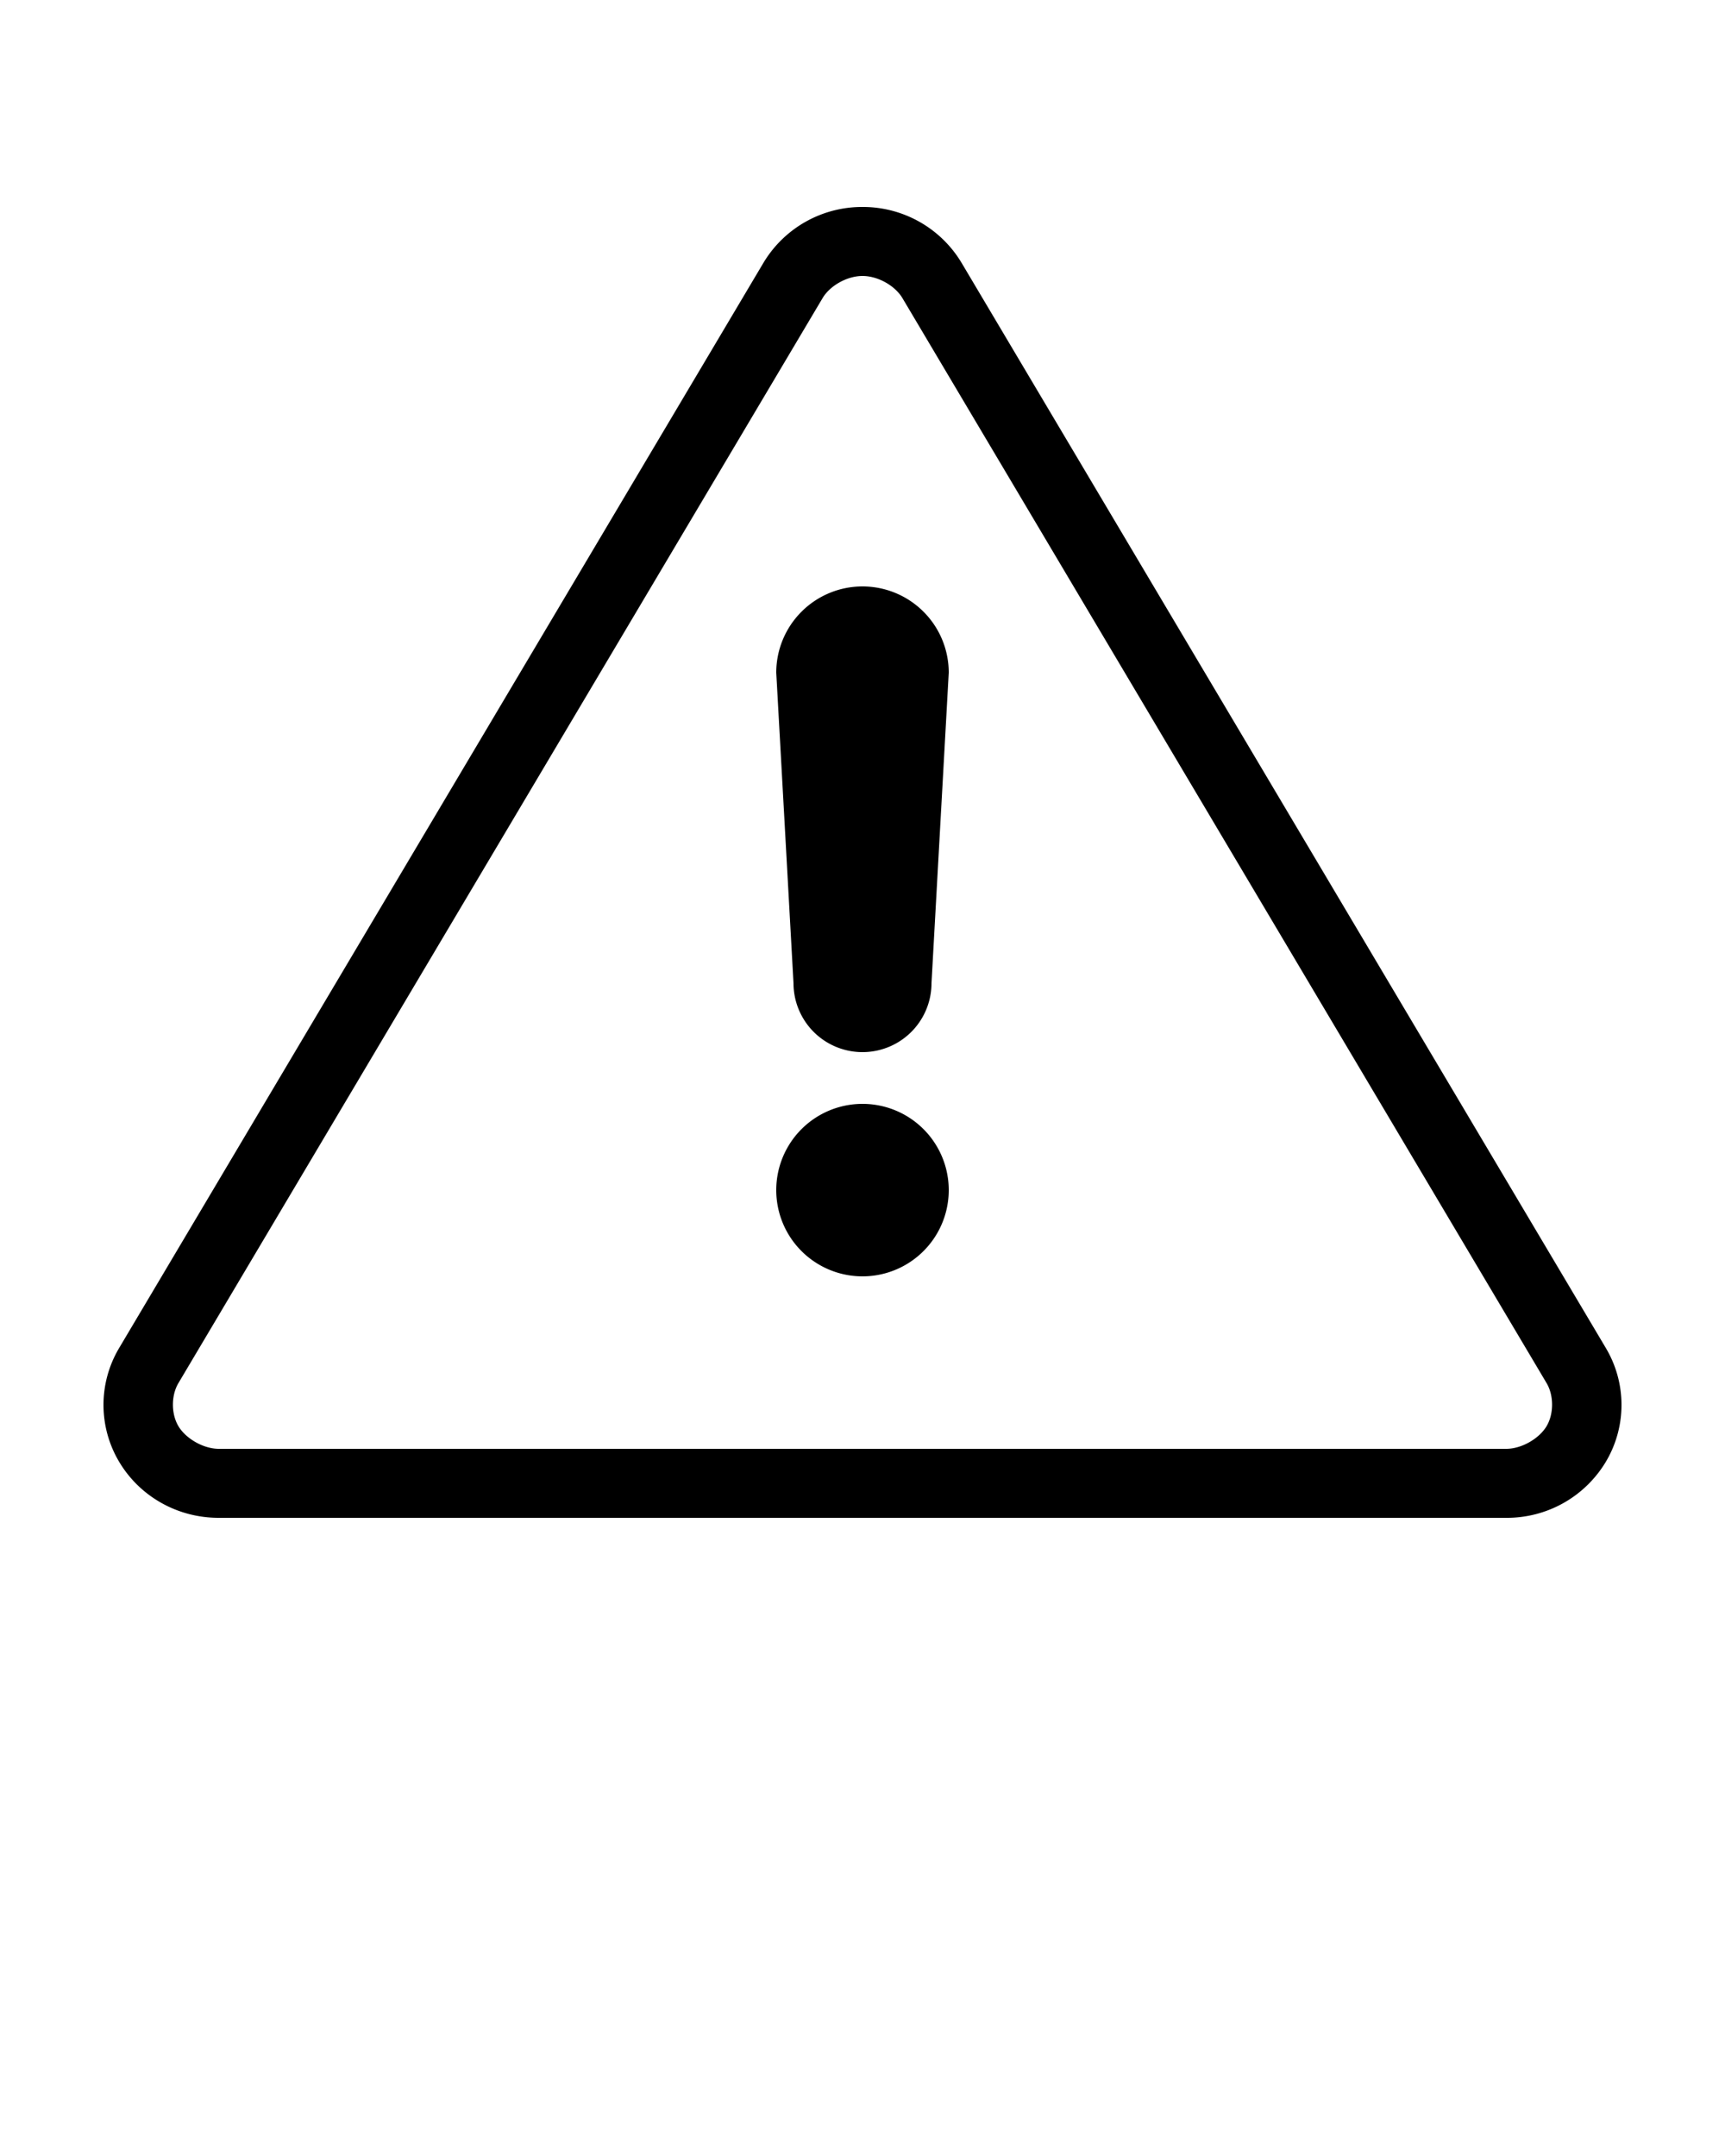
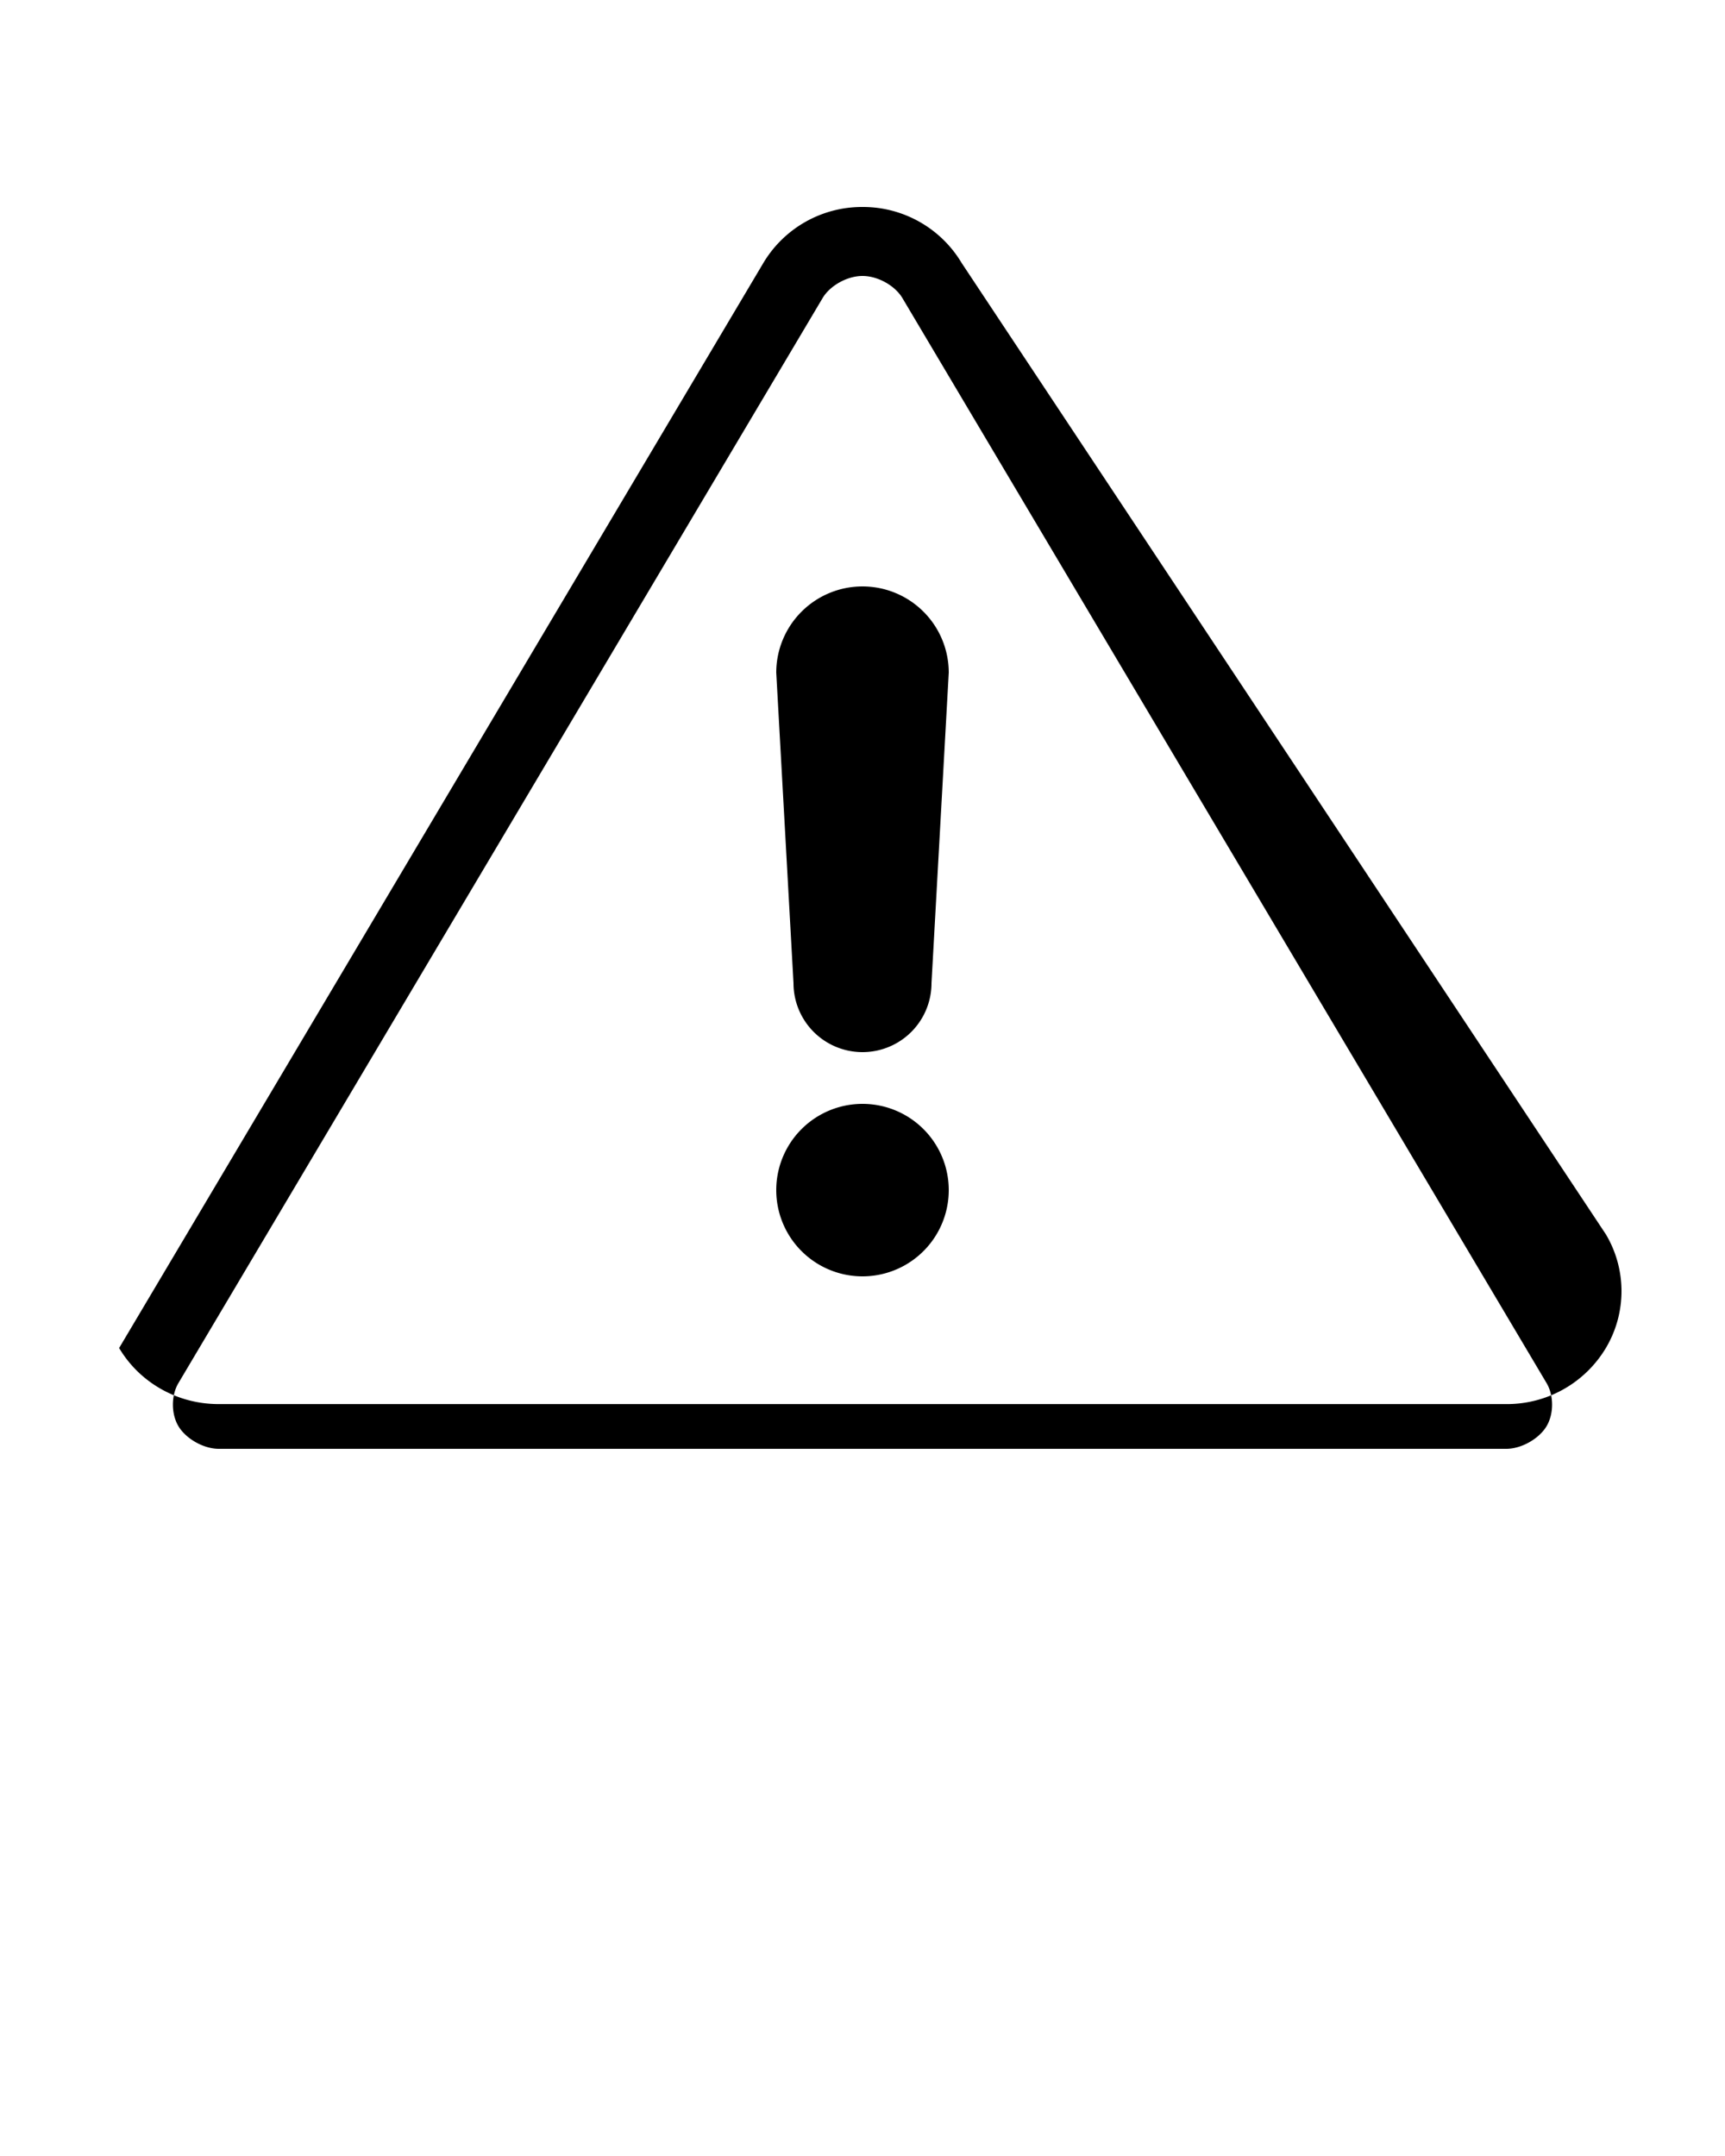
<svg xmlns="http://www.w3.org/2000/svg" viewBox="0 0 100 125">
-   <path style="text-indent:0;text-transform:none;block-progression:tb" d="M50 12a6.661 6.661 0 00-5.75 3.25L6.906 78.156a6.448 6.448 0 000 6.594c1.21 2.034 3.412 3.256 5.782 3.25h74.625a6.68 6.68 0 005.78-3.25 6.448 6.448 0 000-6.594L55.75 15.25A6.661 6.661 0 0050 12zm0 4c.896 0 1.887.565 2.313 1.281l37.343 62.907c.426.717.427 1.782 0 2.5-.426.717-1.446 1.314-2.343 1.312H12.688c-.898 0-1.917-.595-2.344-1.312-.427-.718-.426-1.783 0-2.5L47.688 17.28C48.113 16.565 49.104 16 50 16zm0 18a5 5 0 00-5 5l1 18a4 4 0 108 0l1-18a5 5 0 00-5-5zm0 30a5 5 0 100 10 5 5 0 000-10z" overflow="visible" color="#000" />
+   <path style="text-indent:0;text-transform:none;block-progression:tb" d="M50 12a6.661 6.661 0 00-5.75 3.25L6.906 78.156c1.21 2.034 3.412 3.256 5.782 3.25h74.625a6.68 6.68 0 005.78-3.25 6.448 6.448 0 000-6.594L55.75 15.25A6.661 6.661 0 0050 12zm0 4c.896 0 1.887.565 2.313 1.281l37.343 62.907c.426.717.427 1.782 0 2.5-.426.717-1.446 1.314-2.343 1.312H12.688c-.898 0-1.917-.595-2.344-1.312-.427-.718-.426-1.783 0-2.5L47.688 17.28C48.113 16.565 49.104 16 50 16zm0 18a5 5 0 00-5 5l1 18a4 4 0 108 0l1-18a5 5 0 00-5-5zm0 30a5 5 0 100 10 5 5 0 000-10z" overflow="visible" color="#000" />
</svg>